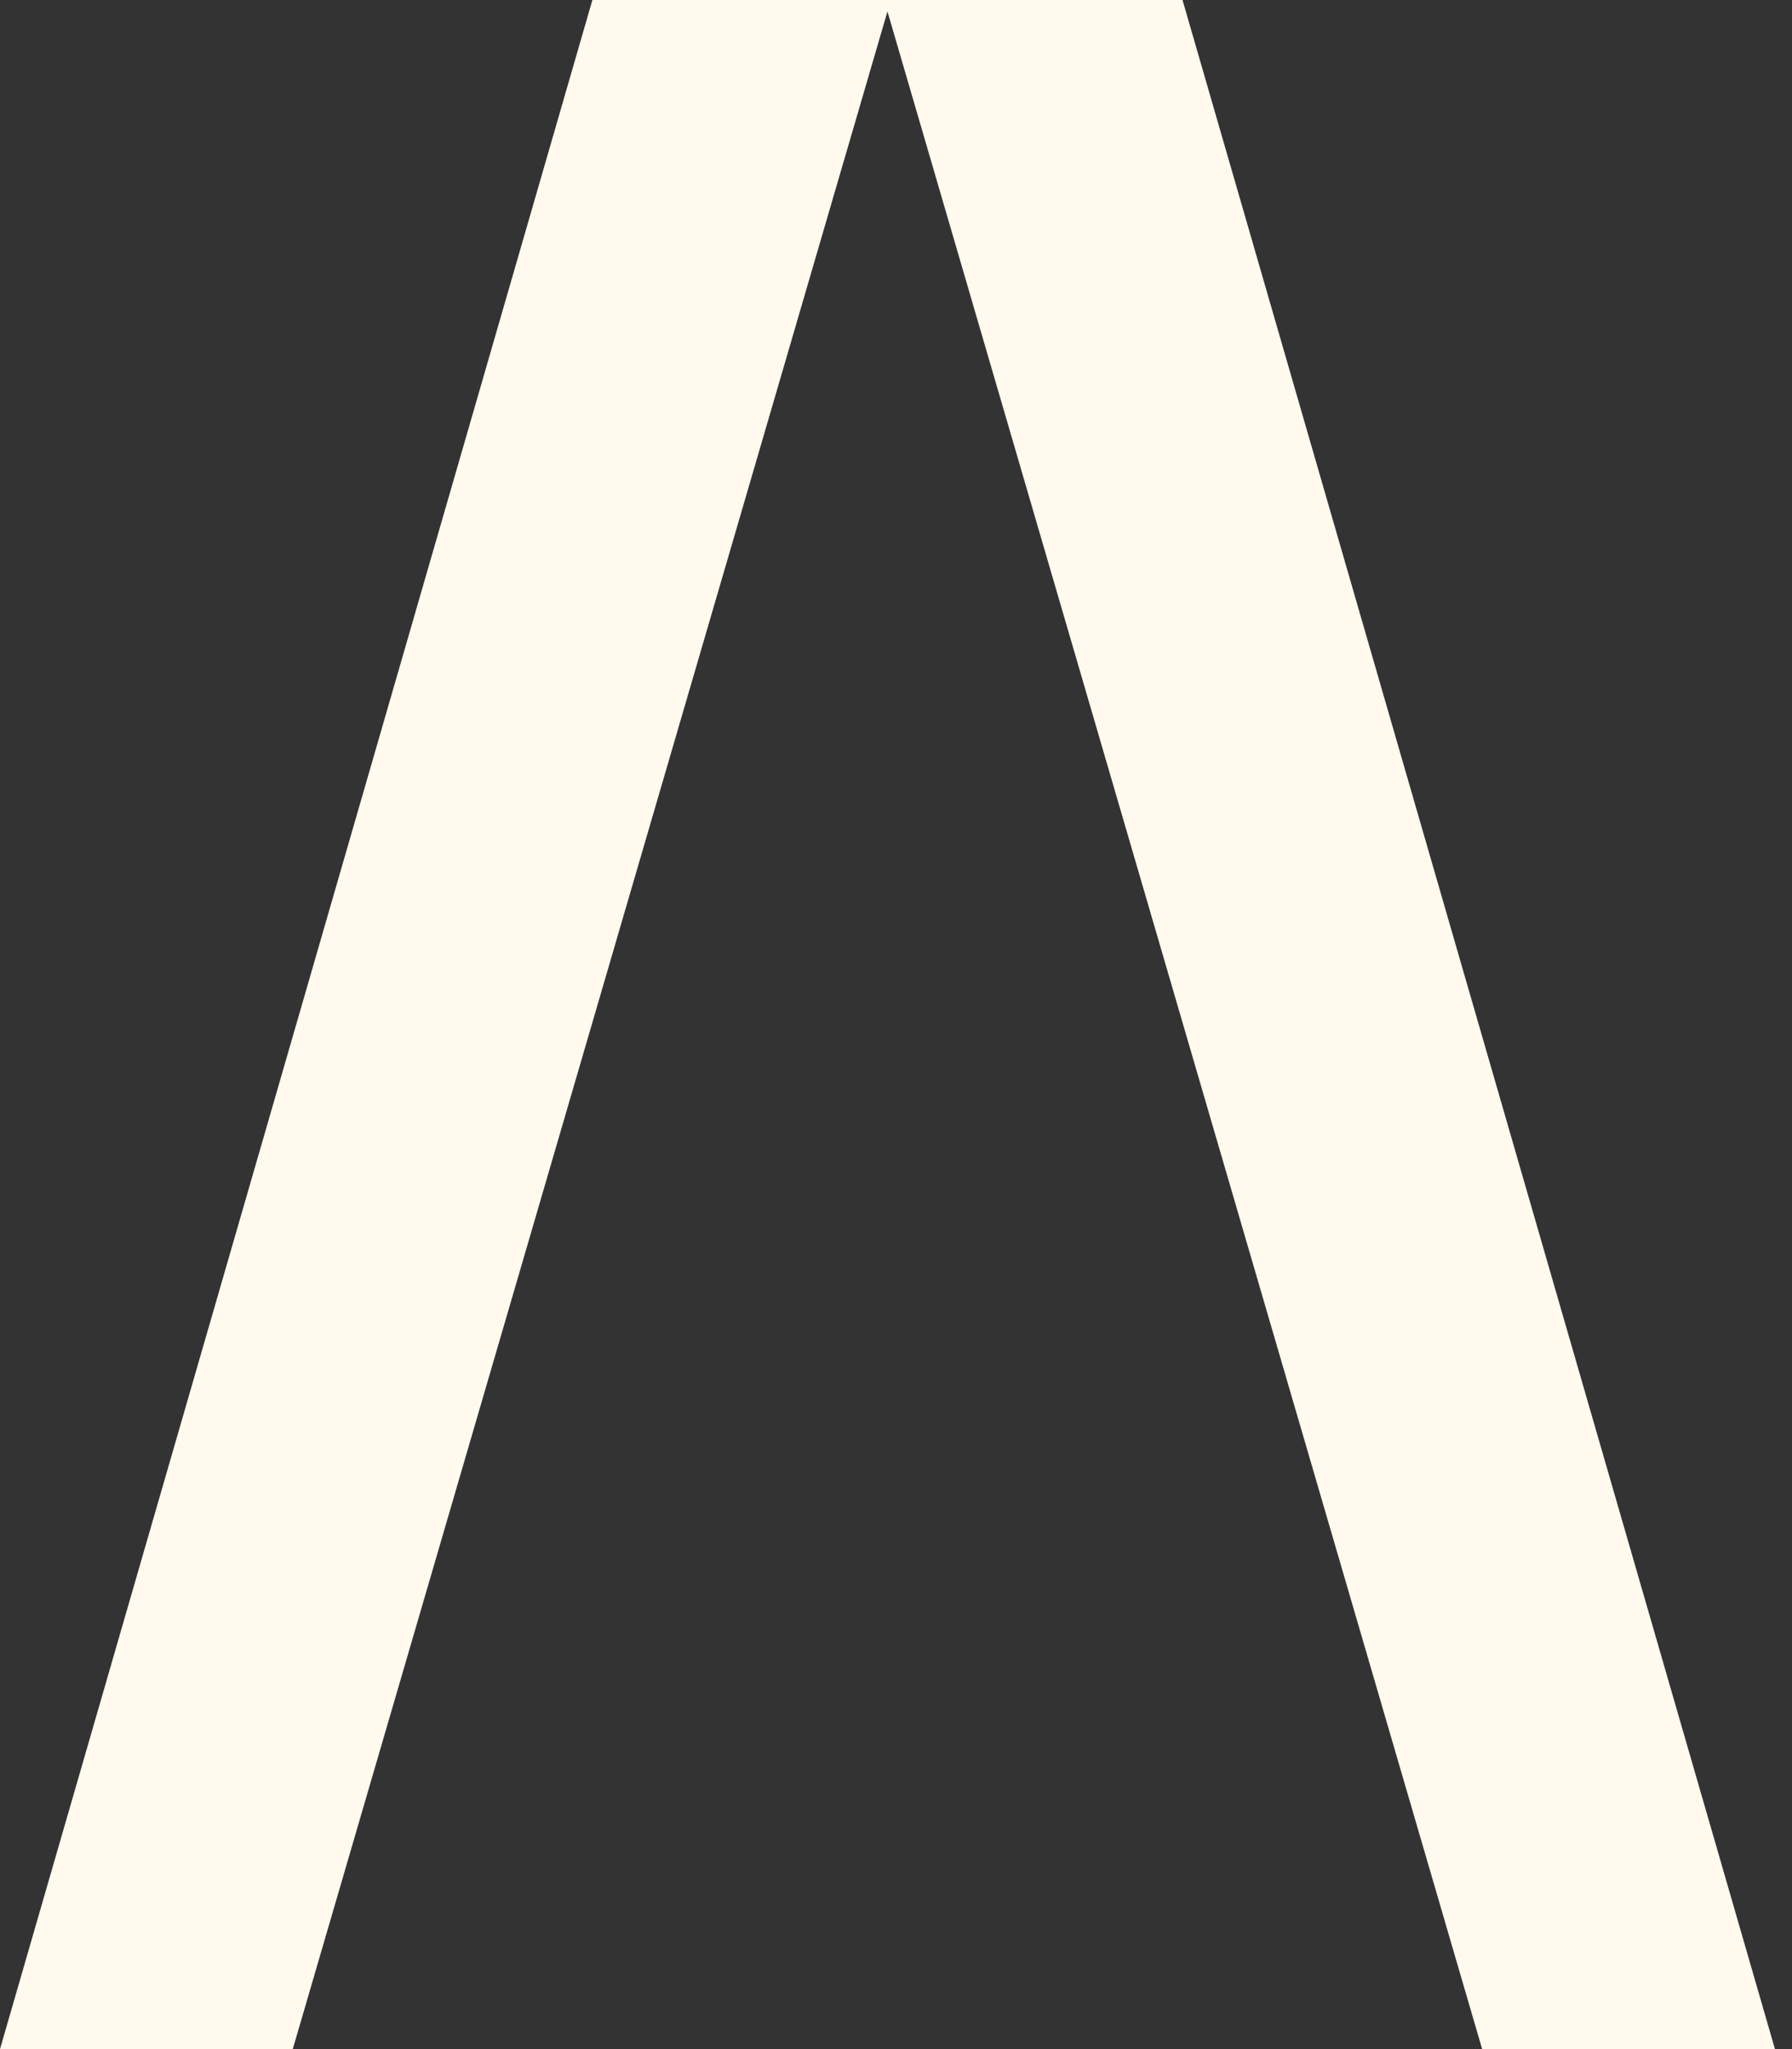
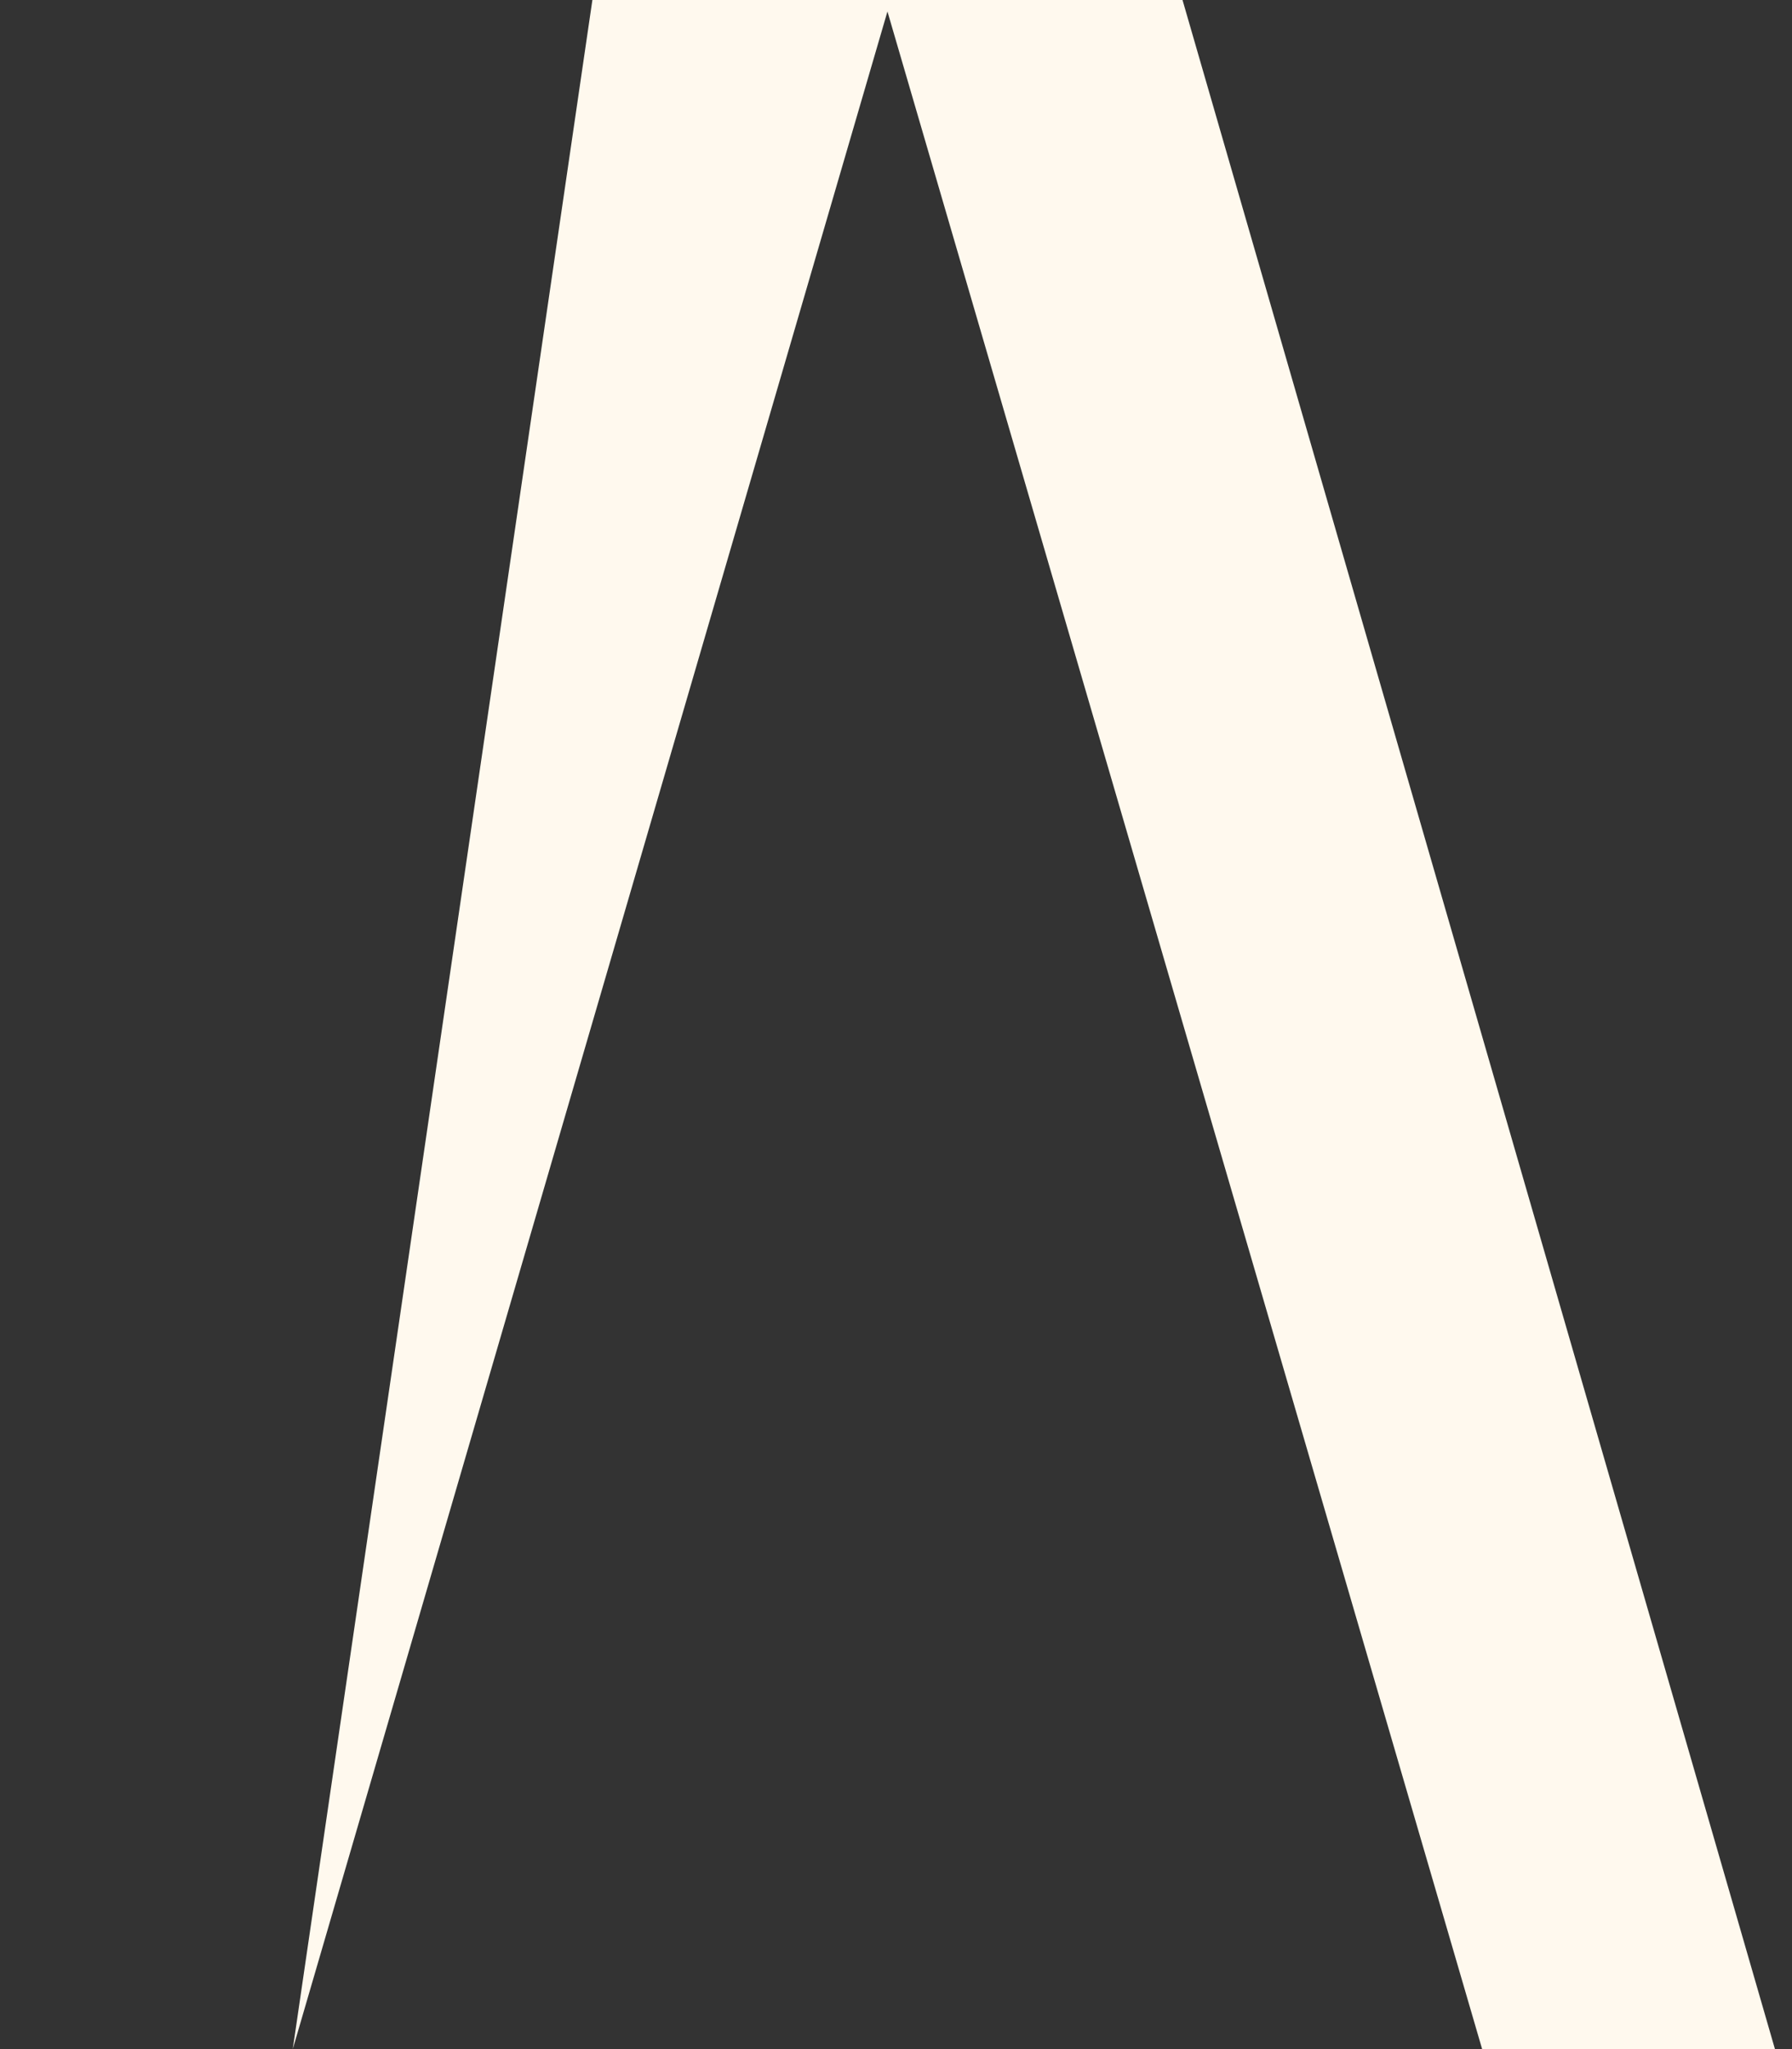
<svg xmlns="http://www.w3.org/2000/svg" width="35" height="40" viewBox="0 0 35 40" fill="none">
  <rect x="0" y="0" width="35" height="40" fill="#333333" stroke="none" />
-   <path d="M17.333 0.224L5.718 40H0L11.57 0H23.096L34.667 40H28.948L17.333 0.224Z" fill="#FFF9EE" />
+   <path d="M17.333 0.224L5.718 40L11.57 0H23.096L34.667 40H28.948L17.333 0.224Z" fill="#FFF9EE" />
</svg>